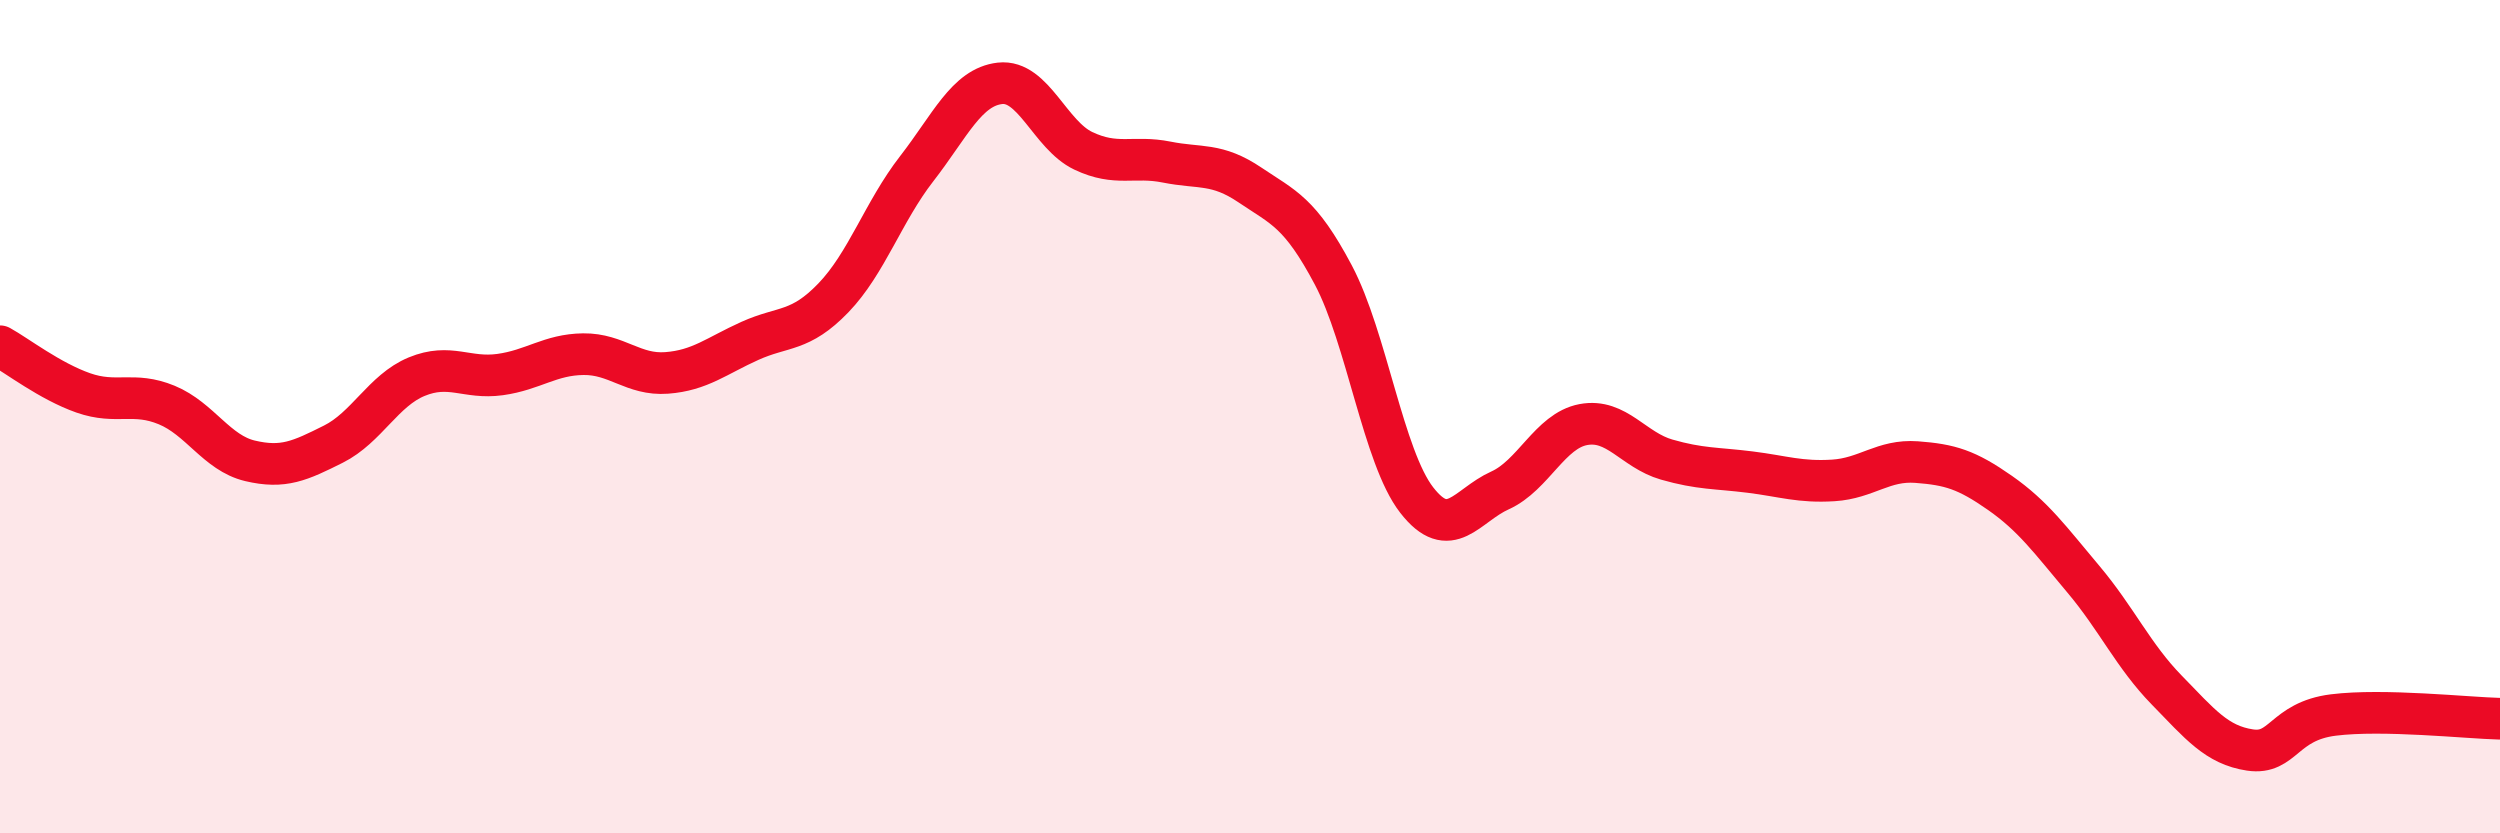
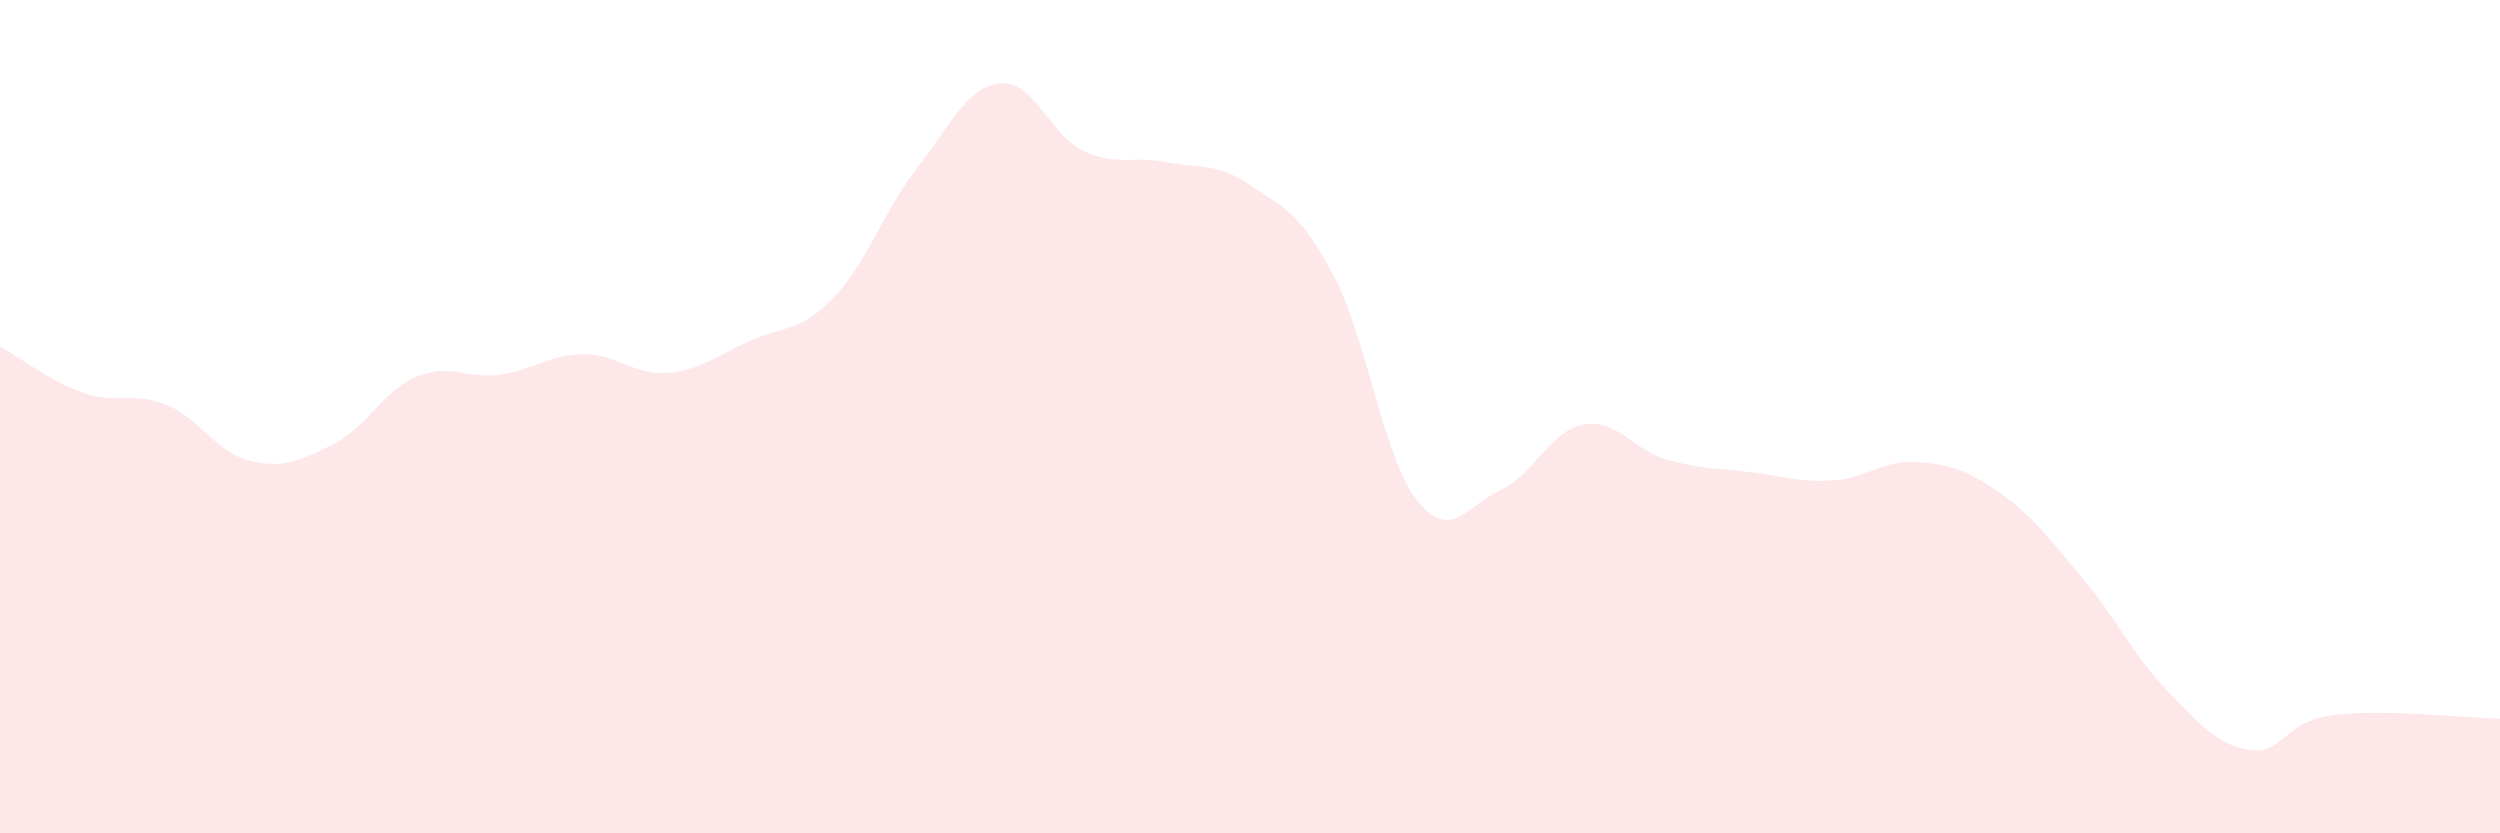
<svg xmlns="http://www.w3.org/2000/svg" width="60" height="20" viewBox="0 0 60 20">
  <path d="M 0,8.31 C 0.4,8.53 1.2,9.15 2,9.43 C 2.8,9.71 3.2,9.39 4,9.72 C 4.8,10.05 5.2,10.87 6,11.06 C 6.8,11.25 7.2,11.06 8,10.66 C 8.8,10.26 9.2,9.37 10,9.04 C 10.8,8.71 11.2,9.1 12,8.99 C 12.8,8.88 13.2,8.51 14,8.5 C 14.8,8.49 15.2,9.01 16,8.95 C 16.8,8.89 17.2,8.54 18,8.18 C 18.8,7.82 19.2,7.98 20,7.15 C 20.8,6.32 21.2,5.08 22,4.05 C 22.8,3.02 23.2,2.09 24,2 C 24.8,1.91 25.2,3.24 26,3.62 C 26.8,4 27.2,3.73 28,3.89 C 28.8,4.05 29.2,3.9 30,4.44 C 30.8,4.98 31.2,5.09 32,6.6 C 32.8,8.11 33.2,10.97 34,12 C 34.8,13.03 35.2,12.13 36,11.77 C 36.8,11.41 37.2,10.34 38,10.19 C 38.8,10.04 39.2,10.8 40,11.03 C 40.8,11.26 41.2,11.23 42,11.33 C 42.8,11.43 43.2,11.58 44,11.53 C 44.8,11.48 45.2,11.03 46,11.09 C 46.8,11.15 47.2,11.27 48,11.83 C 48.8,12.39 49.2,12.95 50,13.9 C 50.8,14.85 51.2,15.74 52,16.56 C 52.8,17.38 53.2,17.88 54,18 C 54.8,18.12 54.8,17.31 56,17.16 C 57.2,17.01 59.2,17.23 60,17.25L60 20L0 20Z" fill="#EB0A25" opacity="0.1" stroke-linecap="round" stroke-linejoin="round" />
-   <path d="M 0,8.31 C 0.4,8.53 1.2,9.15 2,9.43 C 2.8,9.71 3.2,9.39 4,9.72 C 4.8,10.05 5.2,10.87 6,11.06 C 6.8,11.25 7.2,11.06 8,10.66 C 8.8,10.26 9.2,9.37 10,9.04 C 10.8,8.71 11.2,9.1 12,8.99 C 12.8,8.88 13.2,8.51 14,8.5 C 14.8,8.49 15.2,9.01 16,8.95 C 16.8,8.89 17.2,8.54 18,8.18 C 18.8,7.82 19.2,7.98 20,7.15 C 20.8,6.32 21.2,5.08 22,4.05 C 22.8,3.02 23.2,2.09 24,2 C 24.8,1.91 25.2,3.24 26,3.62 C 26.8,4 27.2,3.73 28,3.89 C 28.8,4.05 29.2,3.9 30,4.44 C 30.8,4.98 31.2,5.09 32,6.6 C 32.8,8.11 33.2,10.97 34,12 C 34.8,13.03 35.2,12.13 36,11.77 C 36.8,11.41 37.2,10.34 38,10.19 C 38.8,10.04 39.2,10.8 40,11.03 C 40.8,11.26 41.2,11.23 42,11.33 C 42.8,11.43 43.2,11.58 44,11.53 C 44.8,11.48 45.2,11.03 46,11.09 C 46.8,11.15 47.2,11.27 48,11.83 C 48.8,12.39 49.2,12.95 50,13.9 C 50.8,14.85 51.2,15.74 52,16.56 C 52.8,17.38 53.2,17.88 54,18 C 54.8,18.12 54.8,17.31 56,17.16 C 57.2,17.01 59.2,17.23 60,17.25" stroke="#EB0A25" stroke-width="1" fill="none" stroke-linecap="round" stroke-linejoin="round" />
</svg>